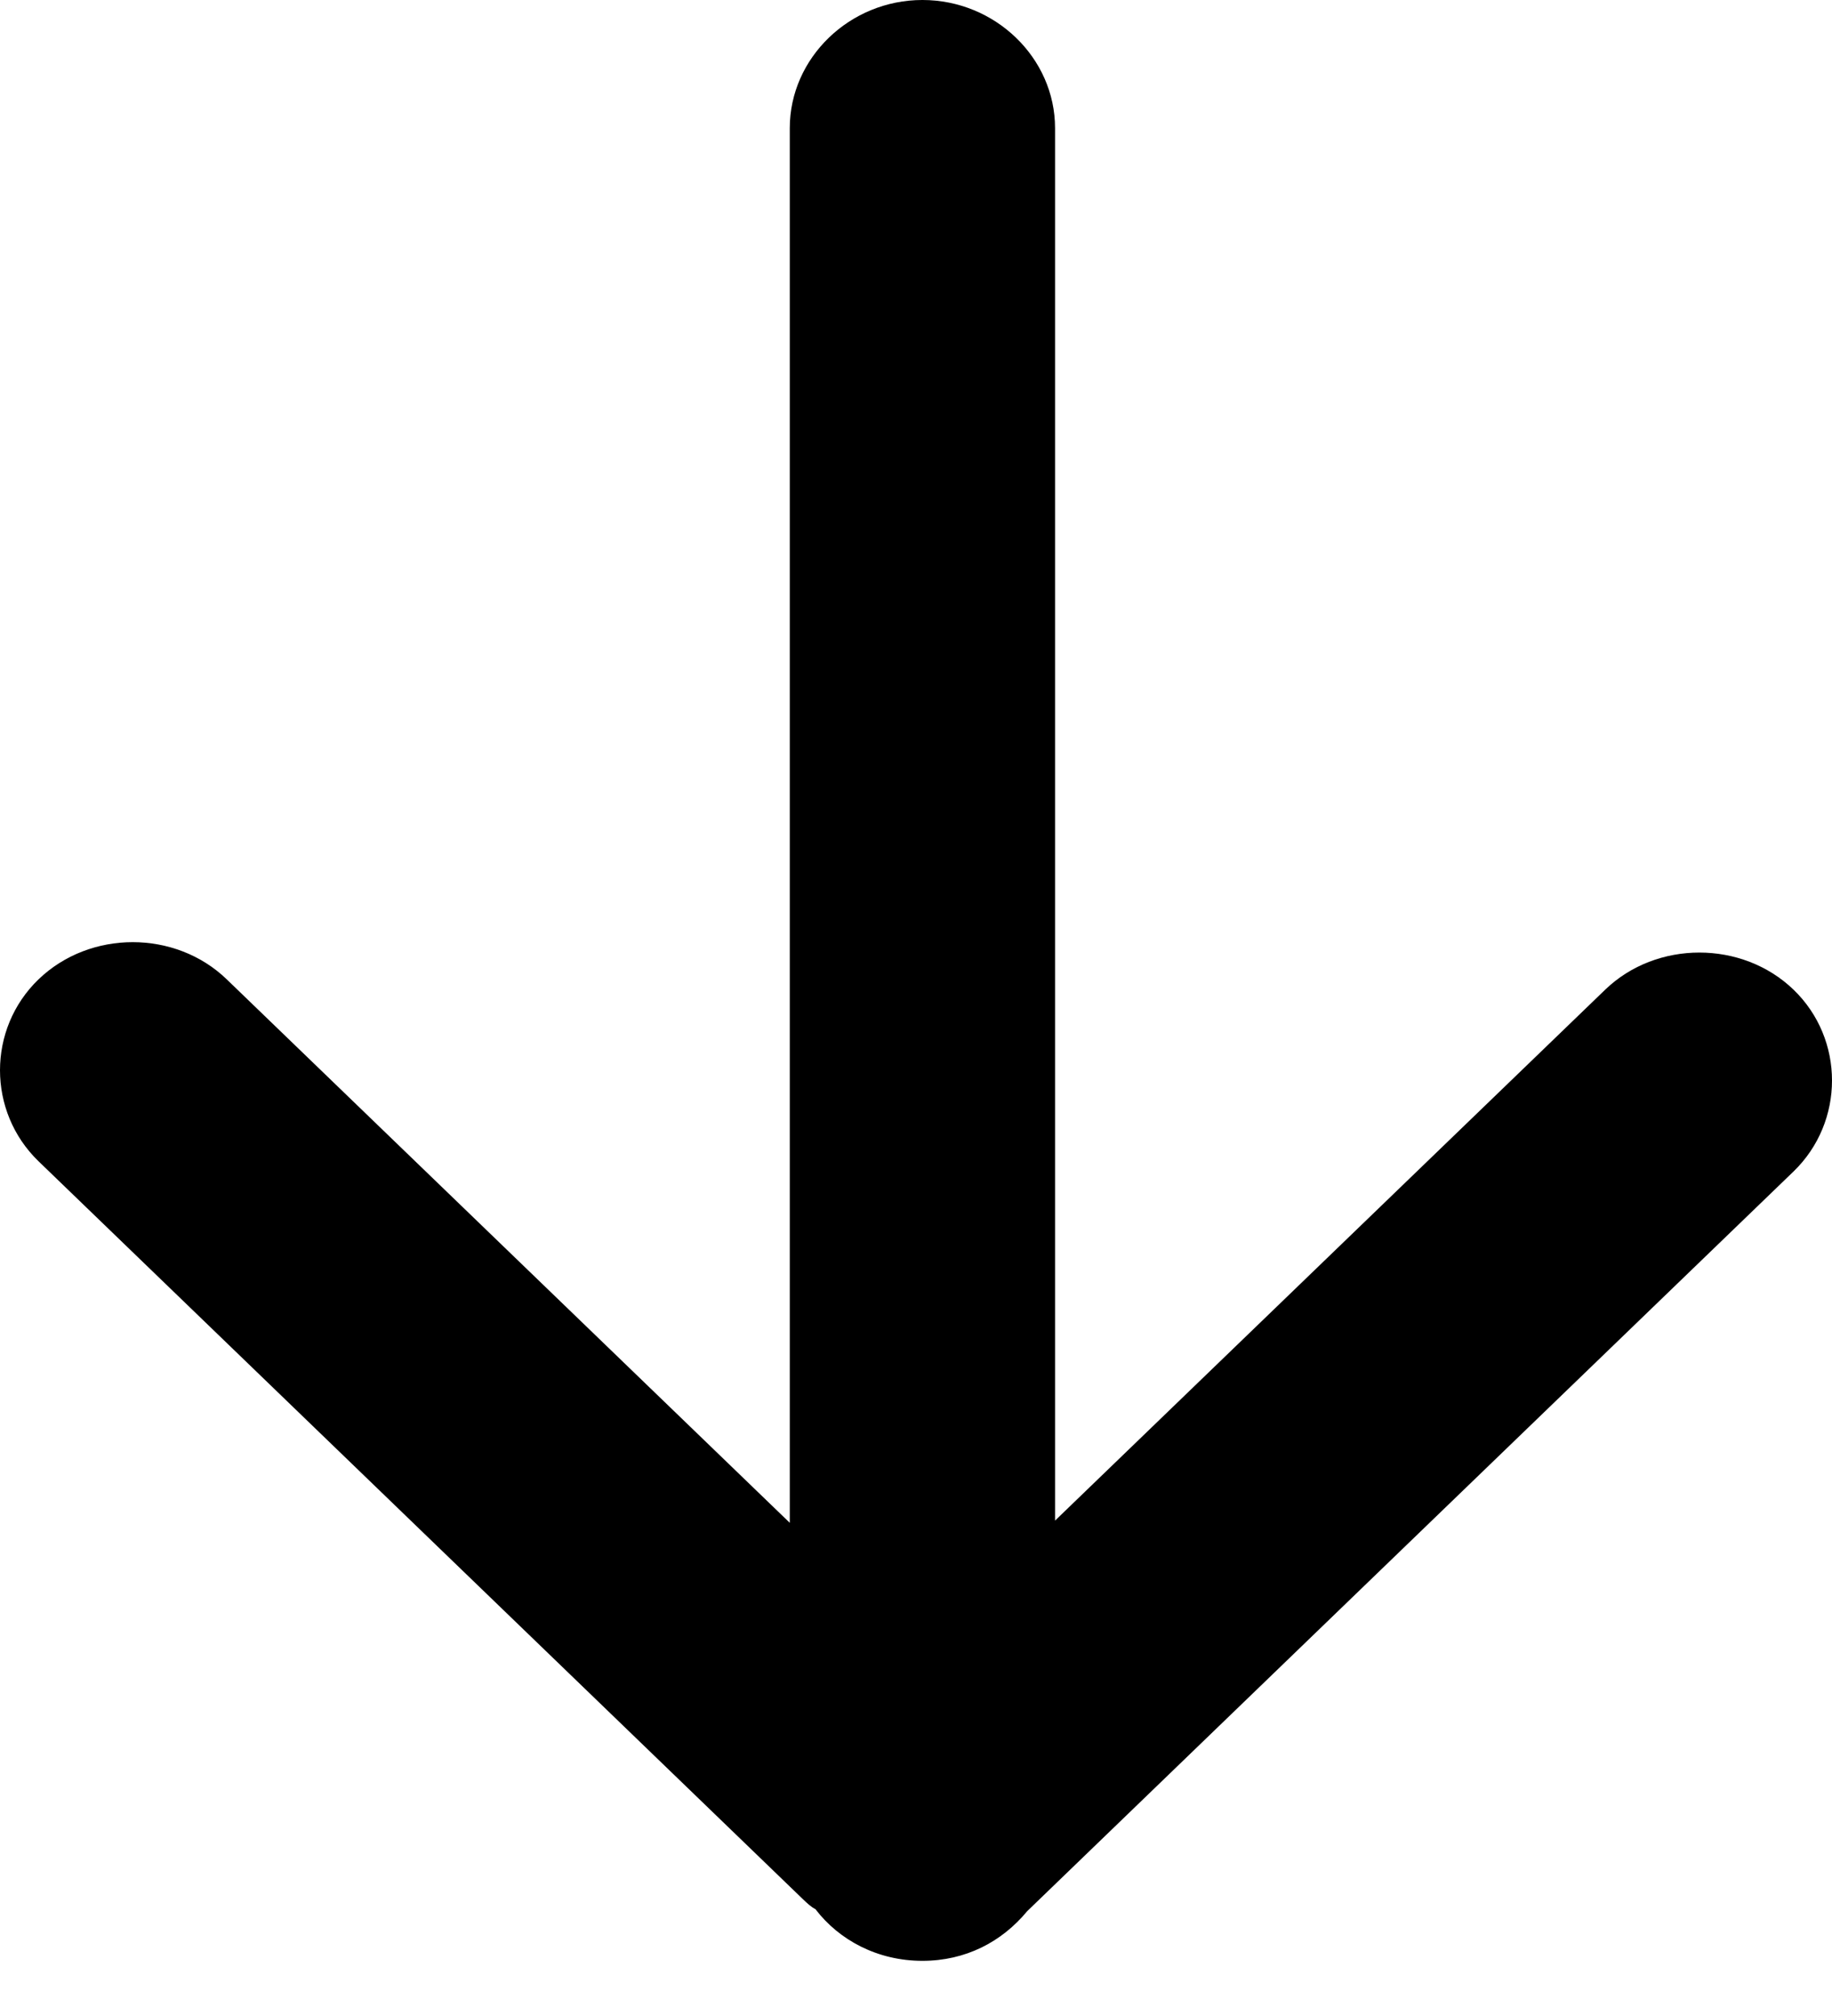
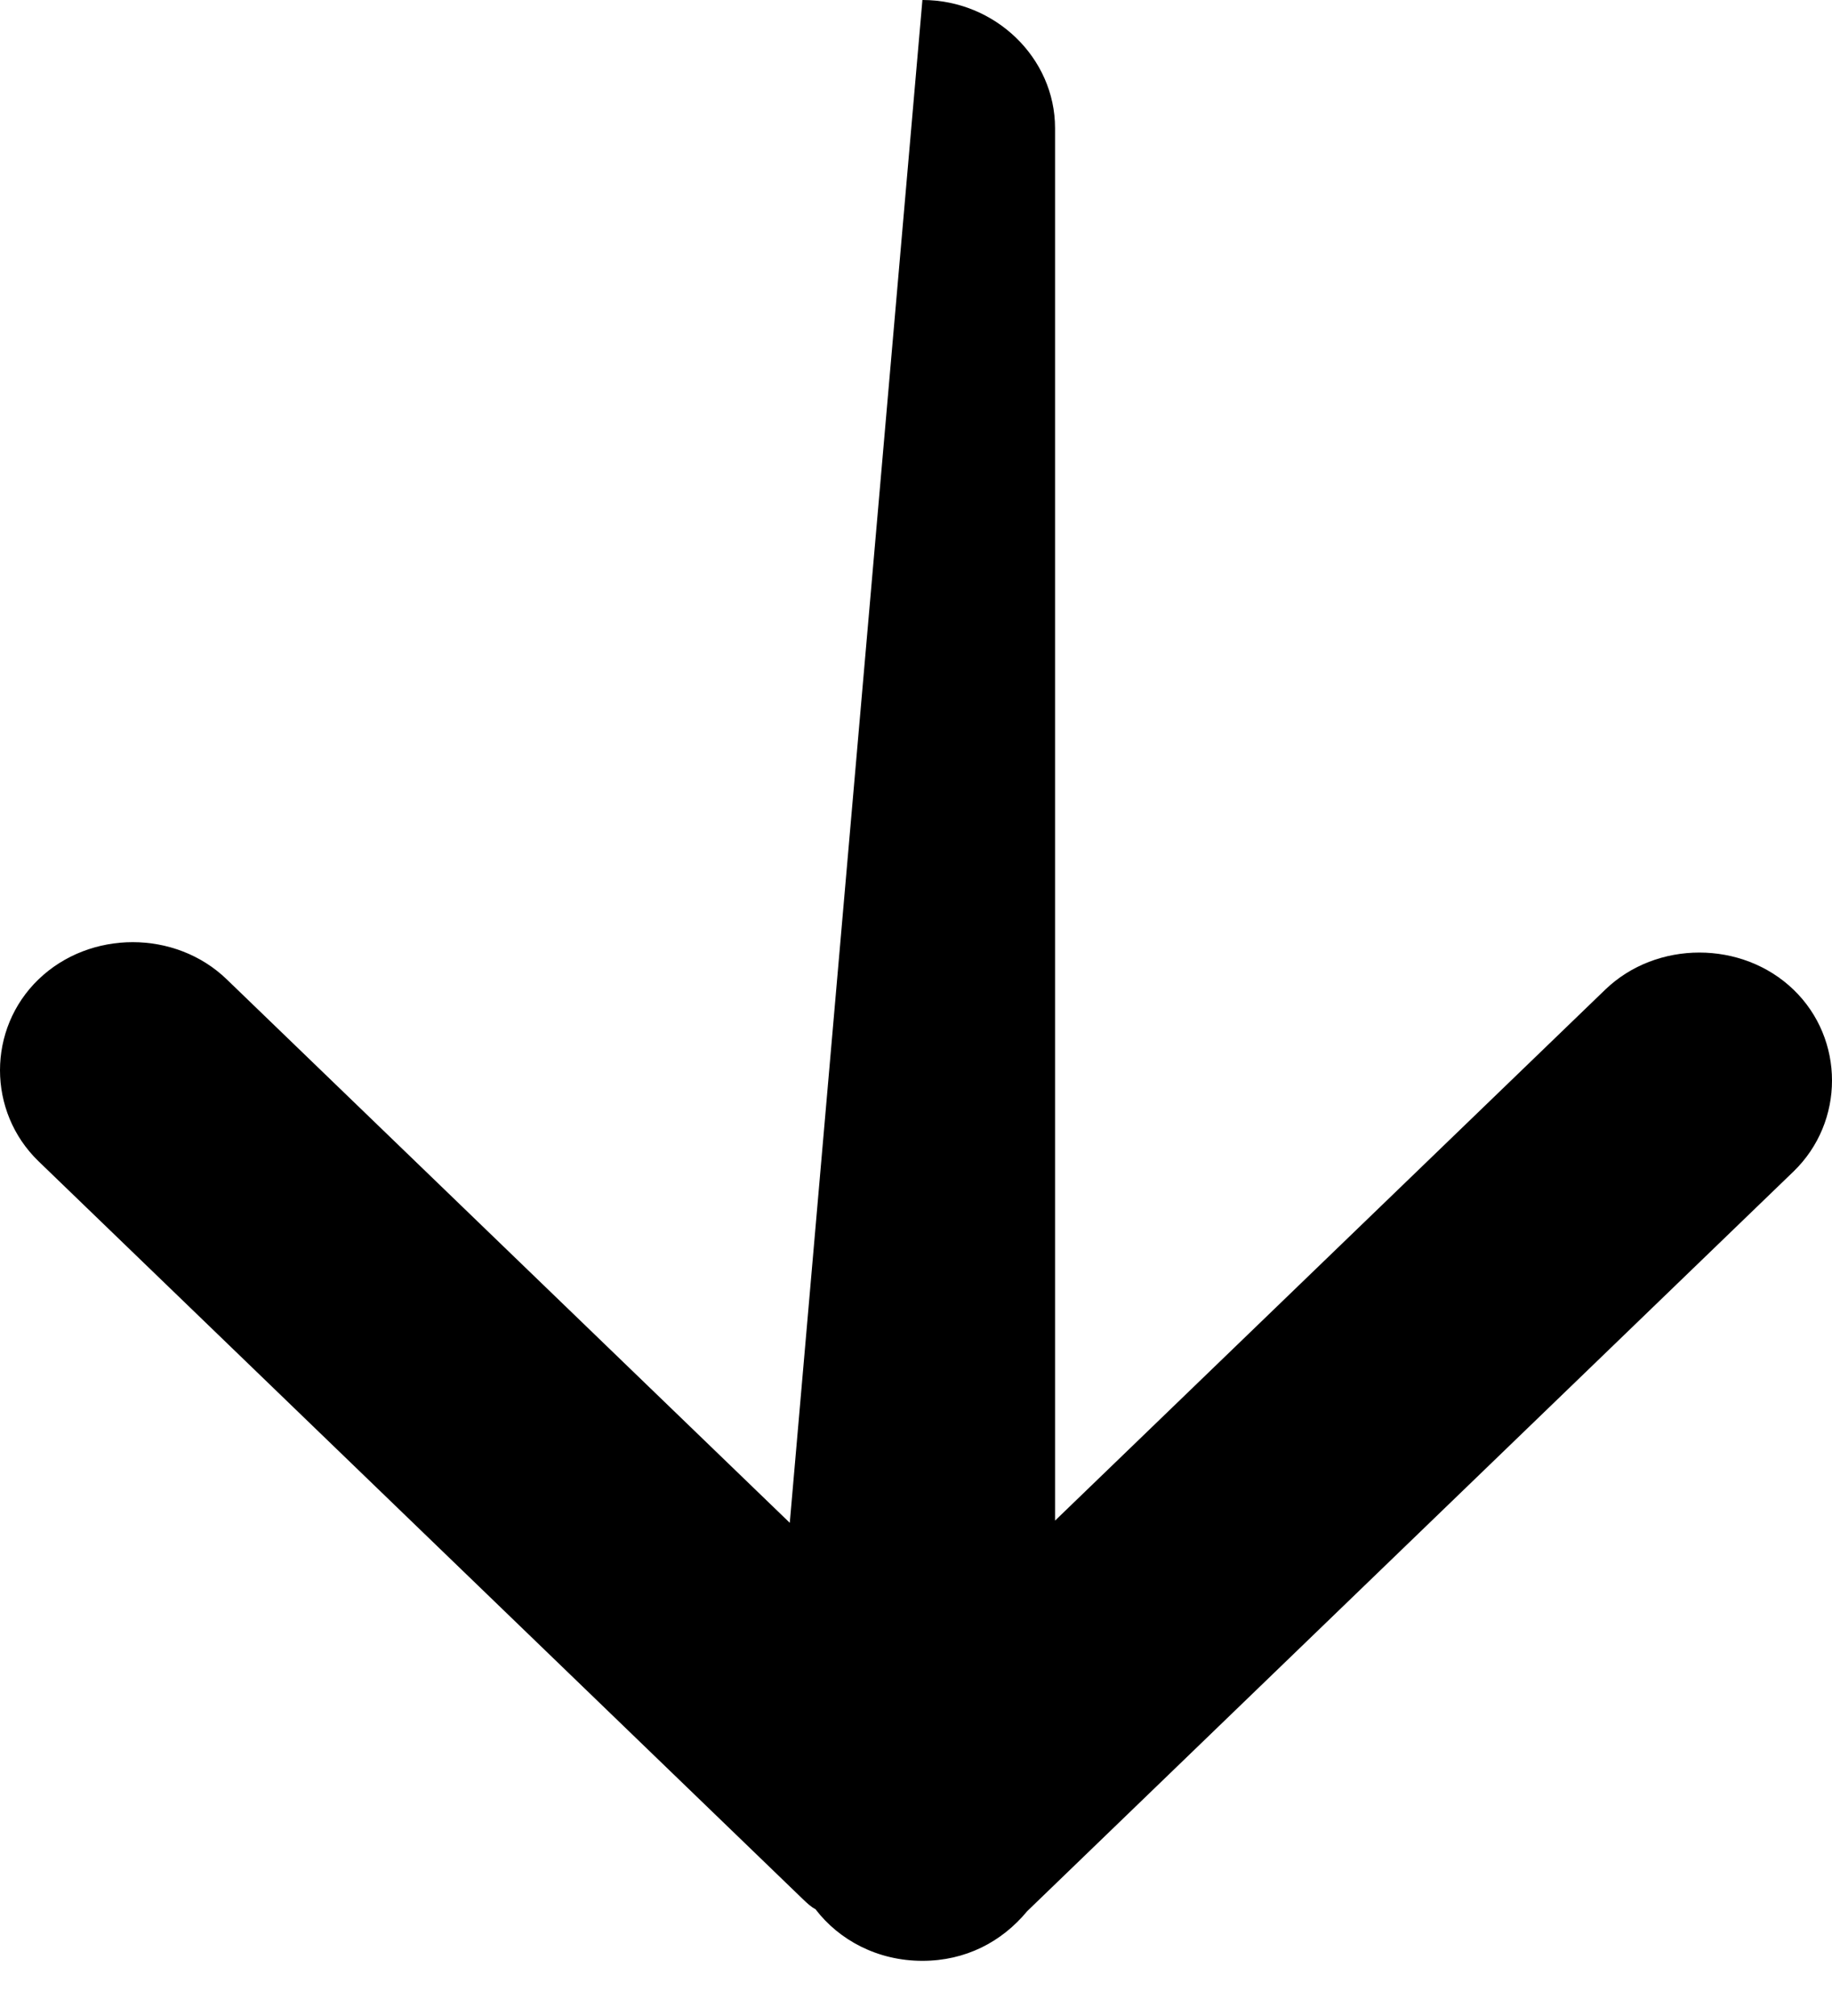
<svg xmlns="http://www.w3.org/2000/svg" width="10" height="11" viewBox="0 0 10 11" fill="none">
-   <path d="M9.79 5.4C9.51 5.13 9.042 5.13 8.762 5.4L5.759 8.297L5.759 0.699C5.759 0.316 5.432 -3.47316e-05 5.035 -3.47663e-05C4.638 -3.4801e-05 4.311 0.316 4.311 0.699L4.311 8.309L1.238 5.344C0.958 5.073 0.491 5.073 0.21 5.344C-0.07 5.614 -0.07 6.065 0.21 6.336L4.381 10.361C4.404 10.383 4.427 10.405 4.451 10.417C4.58 10.586 4.79 10.699 5.035 10.699C5.269 10.699 5.467 10.597 5.607 10.428L9.79 6.392C10.07 6.121 10.07 5.67 9.79 5.4Z" fill="black" />
+   <path d="M9.79 5.4C9.51 5.13 9.042 5.13 8.762 5.4L5.759 8.297L5.759 0.699C5.759 0.316 5.432 -3.47316e-05 5.035 -3.47663e-05L4.311 8.309L1.238 5.344C0.958 5.073 0.491 5.073 0.21 5.344C-0.07 5.614 -0.07 6.065 0.21 6.336L4.381 10.361C4.404 10.383 4.427 10.405 4.451 10.417C4.58 10.586 4.79 10.699 5.035 10.699C5.269 10.699 5.467 10.597 5.607 10.428L9.79 6.392C10.07 6.121 10.07 5.67 9.79 5.4Z" fill="black" />
</svg>